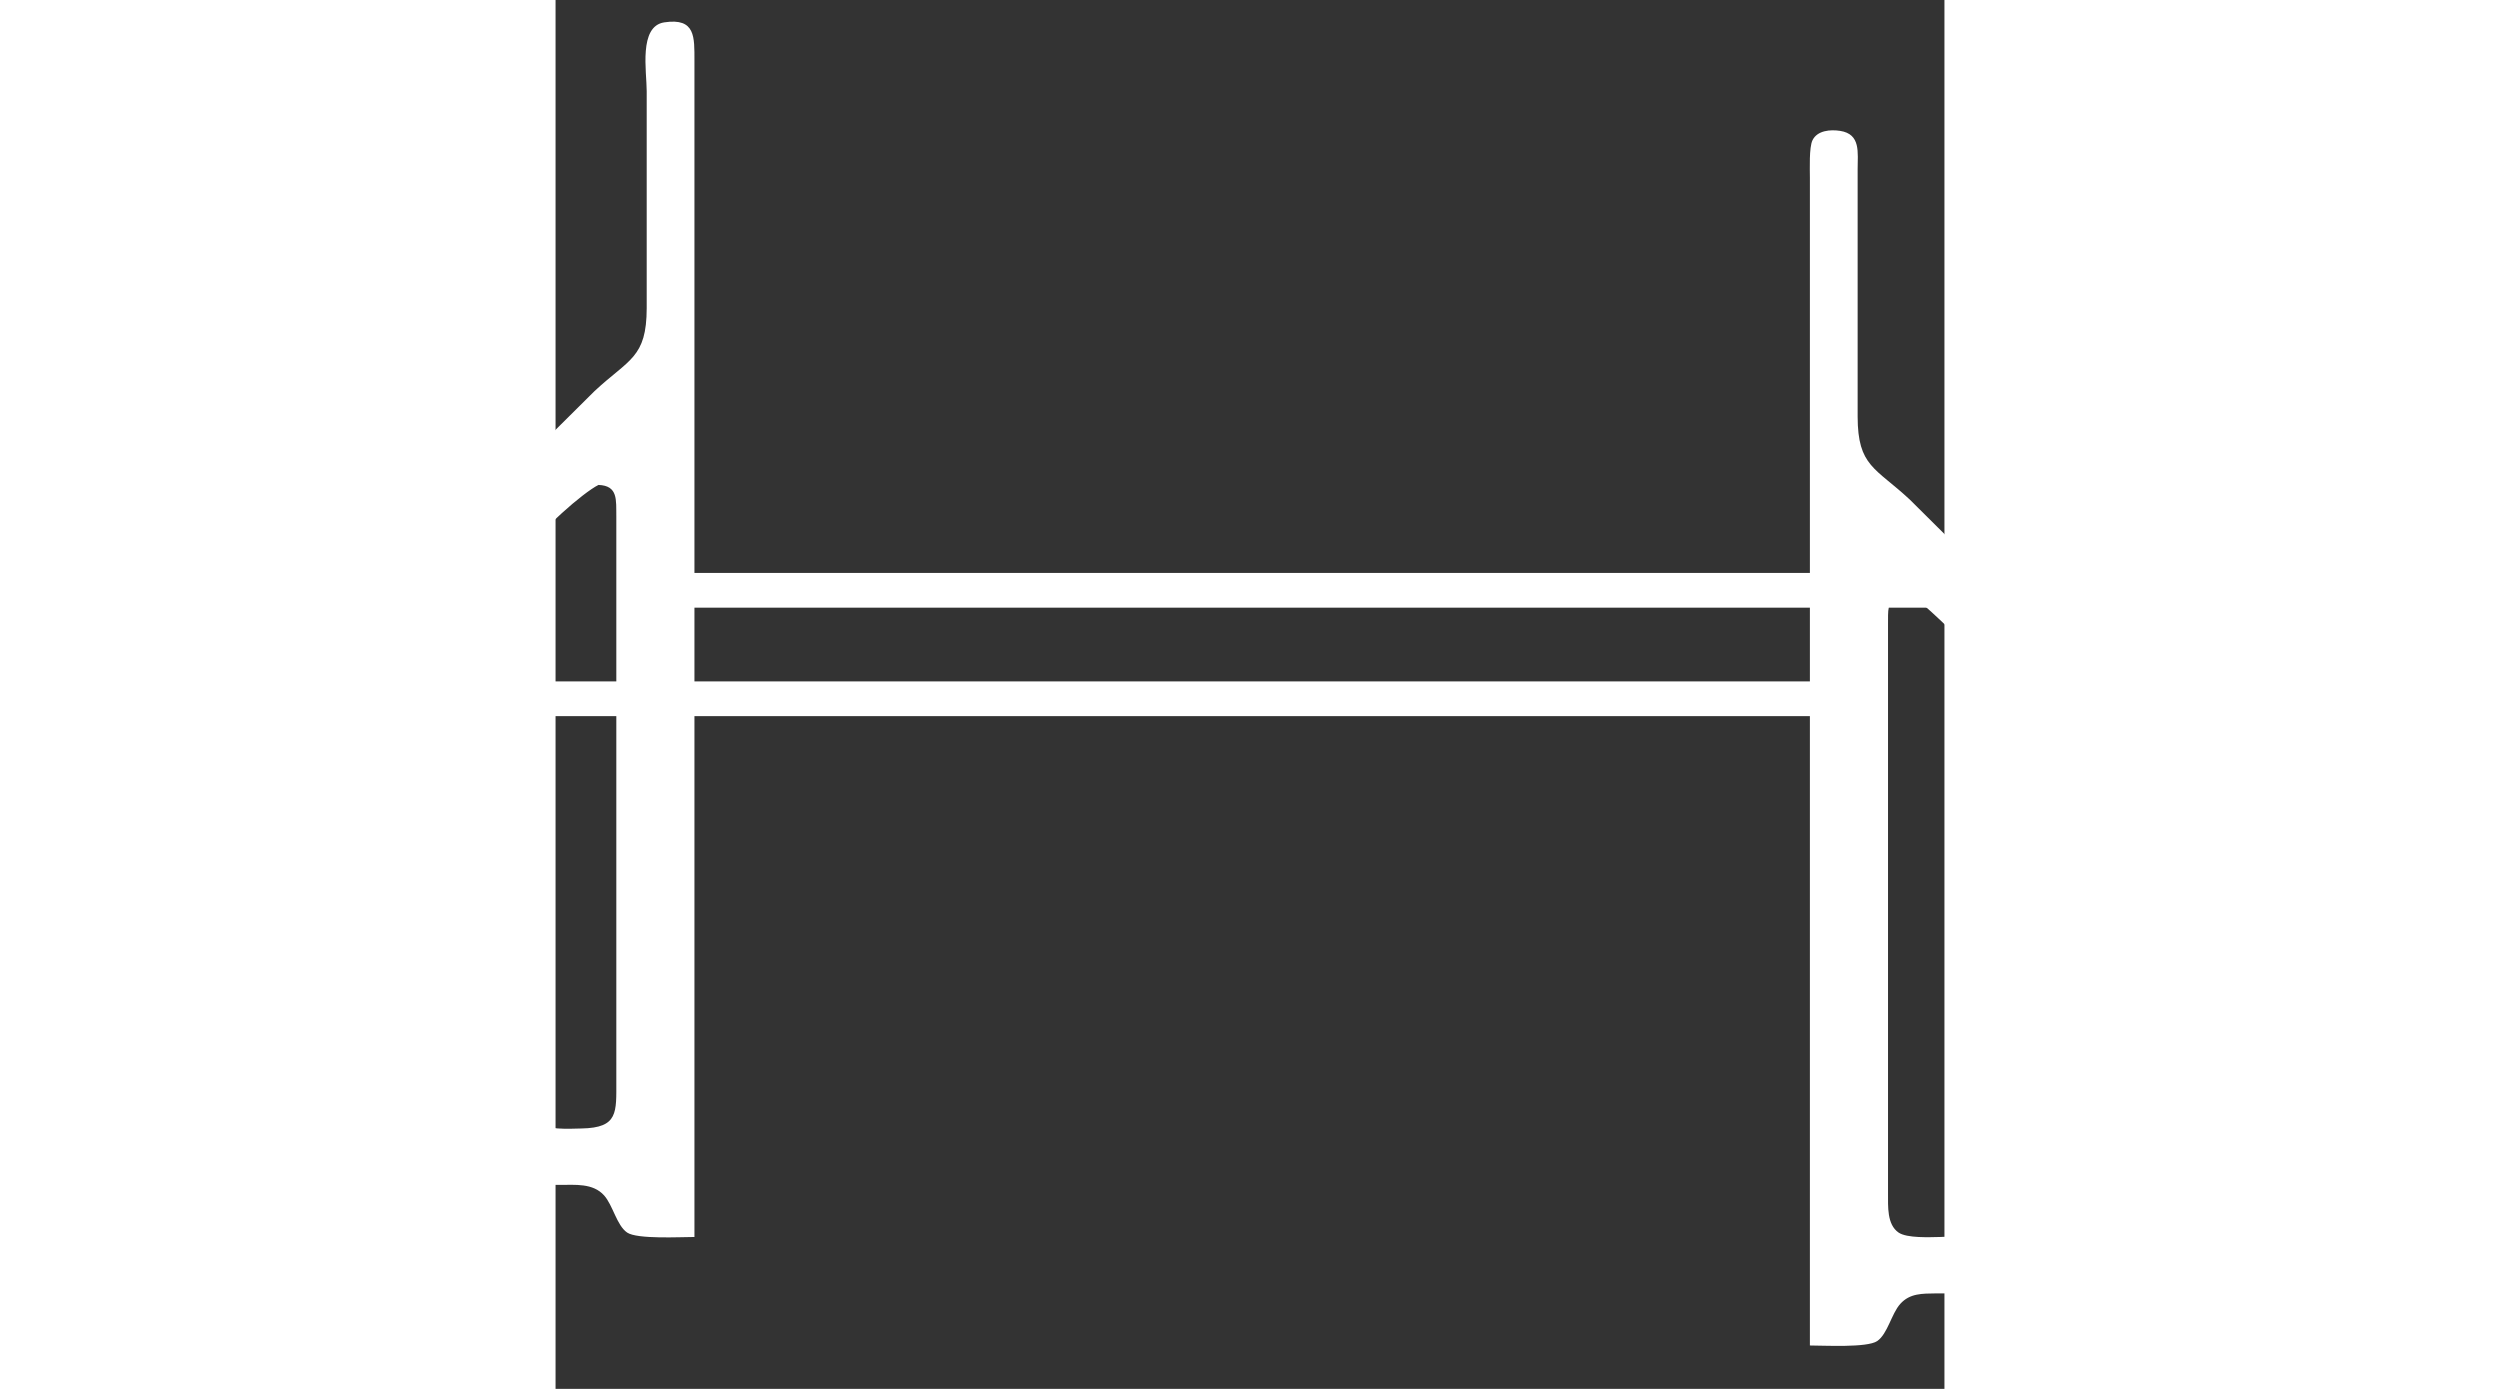
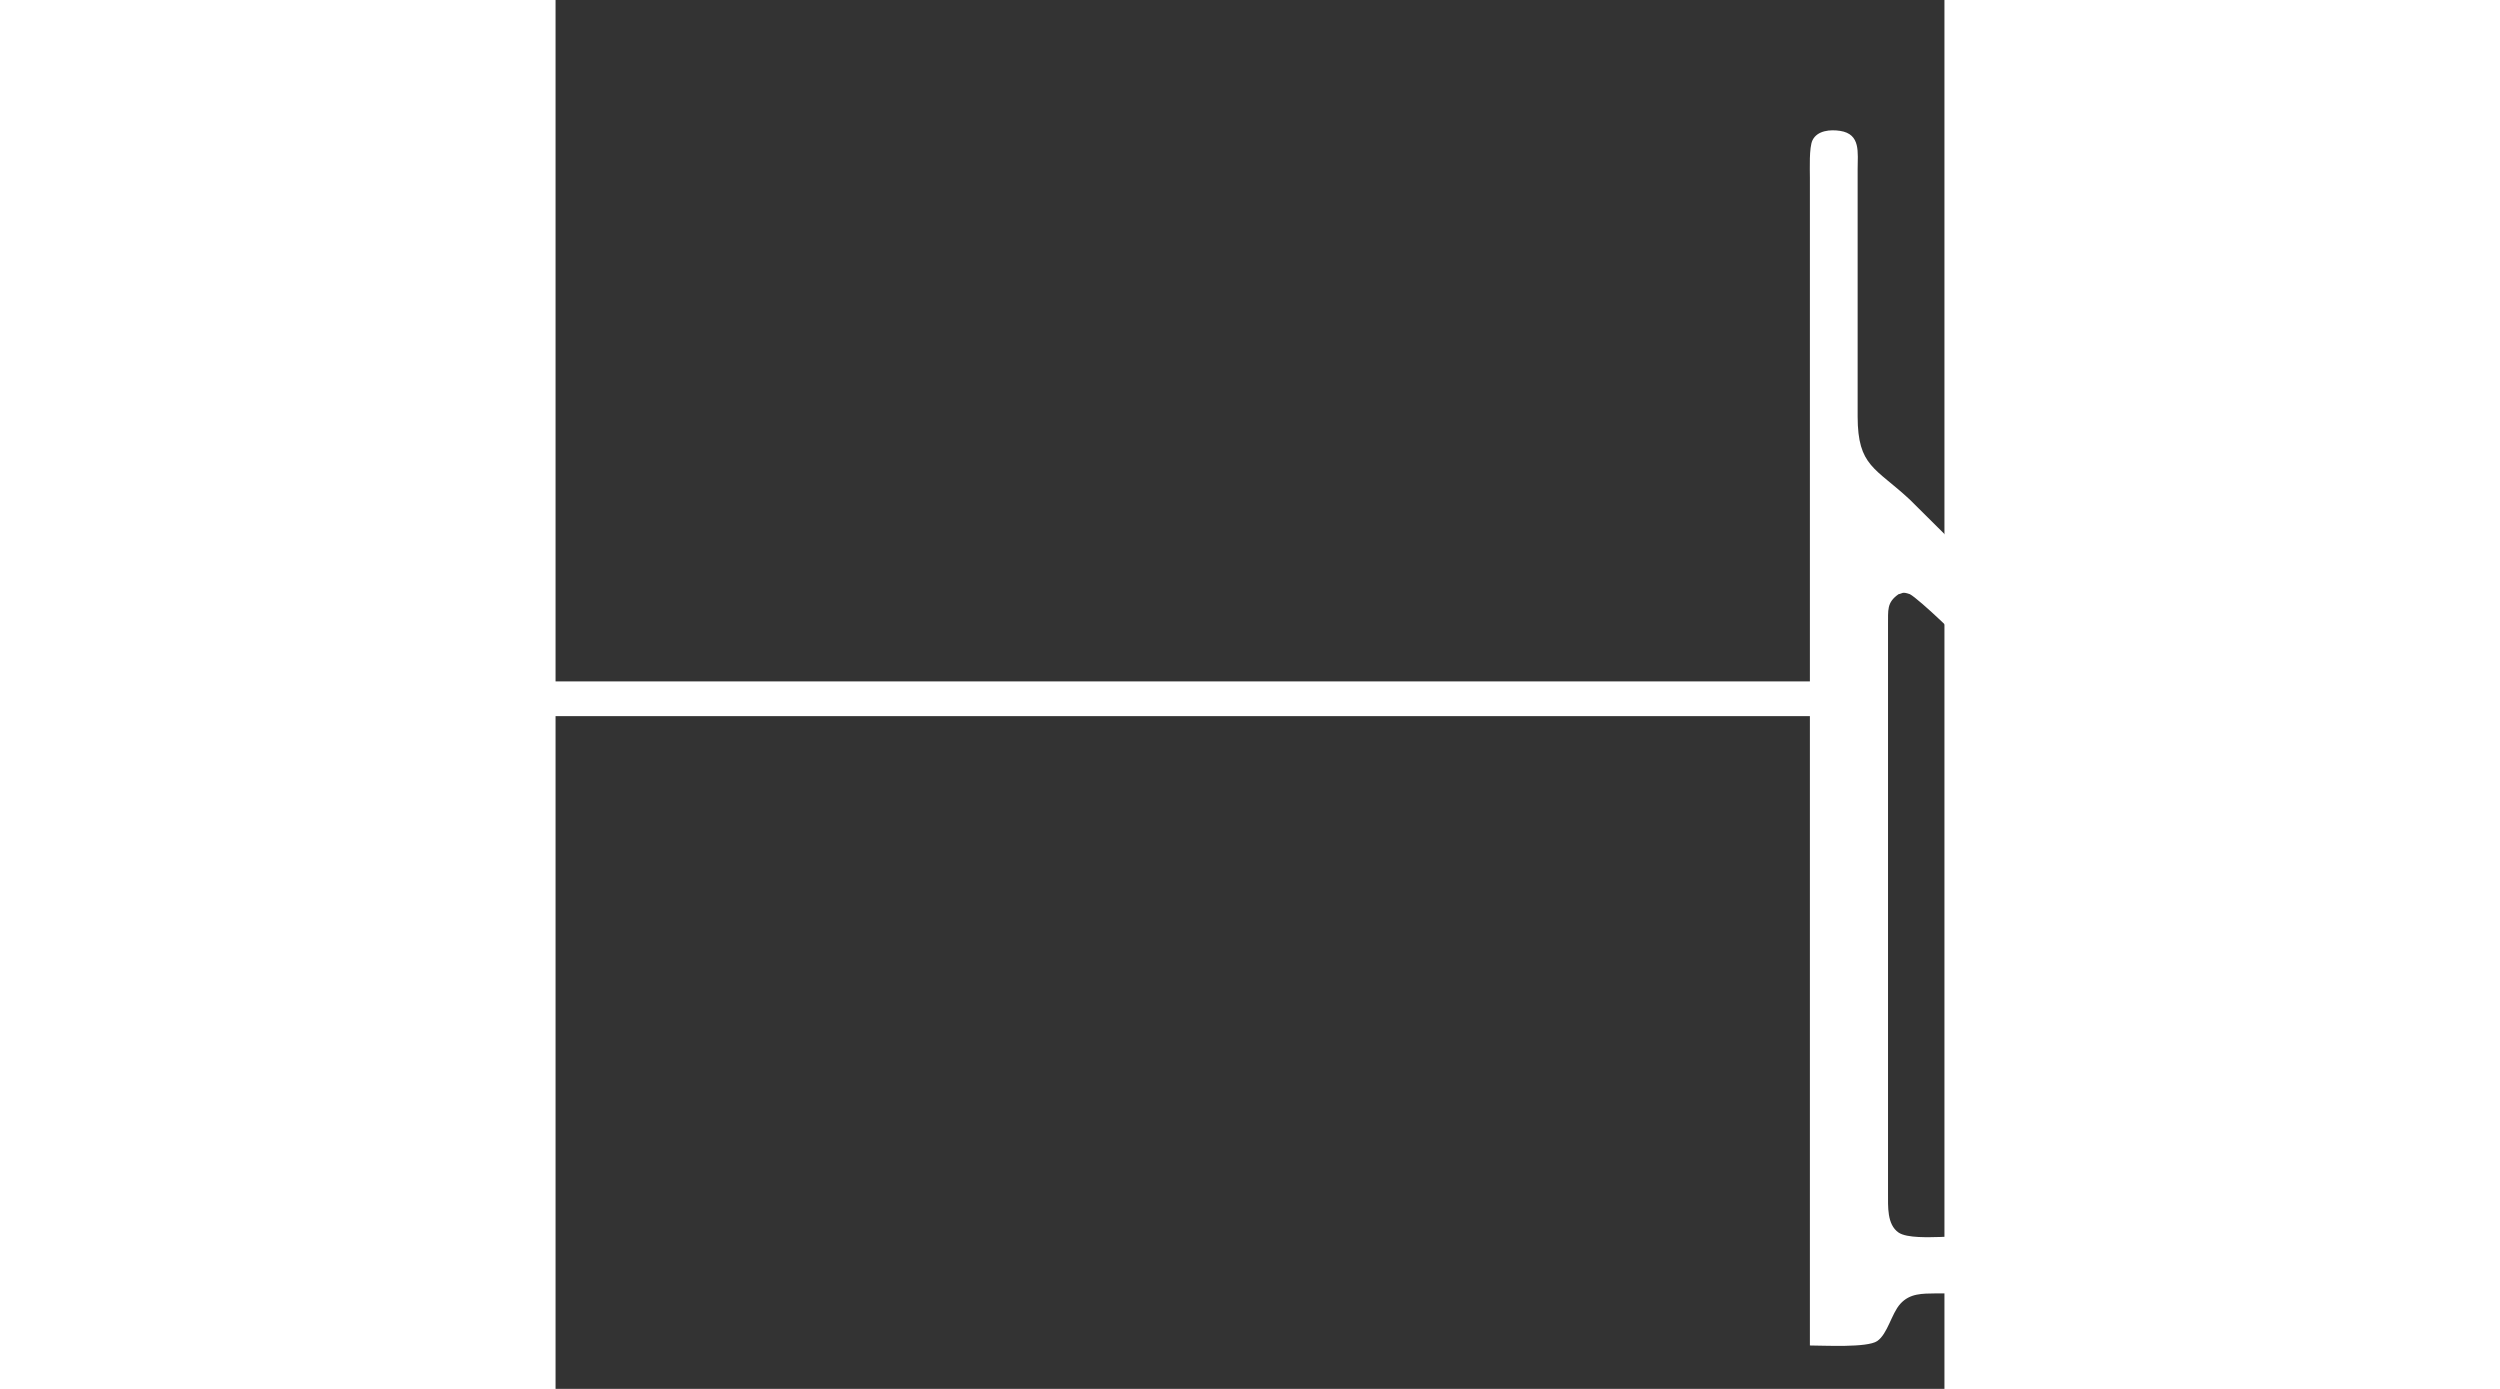
<svg xmlns="http://www.w3.org/2000/svg" viewBox="184 -25 320 320" width="1080" height="600">
  <rect x="184" y="-25" width="320" height="320" fill="#333333" stroke="none" />
  <path id="Selection" fill="white" stroke="none" stroke-width="1" d="M 58.00,285.00            C 69.75,284.86 64.45,279.67 71.21,274.74              74.00,272.71 77.72,273.01 81.00,273.00              81.00,273.00 145.00,273.00 145.00,273.00              148.52,273.01 152.61,272.55 155.19,275.43              157.22,277.70 158.08,282.32 160.49,283.98              162.80,285.56 172.78,285.00 176.00,285.00              176.00,285.00 176.00,140.00 176.00,140.00              176.00,140.00 473.00,140.00 473.00,140.00              473.00,140.00 473.00,285.00 473.00,285.00              476.22,285.00 486.20,285.56 488.51,283.98              490.92,282.32 491.78,277.70 493.81,275.43              496.04,272.94 498.92,273.05 502.00,273.00              502.00,273.00 568.00,273.00 568.00,273.00              571.28,273.01 575.00,272.71 577.79,274.74              584.55,279.67 579.25,284.86 591.00,285.00              591.00,285.00 591.00,198.00 591.00,198.00              590.99,194.02 590.84,187.53 588.99,184.00              587.11,180.42 572.83,166.83 569.00,163.00              569.00,163.00 509.00,103.00 509.00,103.00              509.00,103.00 496.00,90.09 496.00,90.09              488.09,82.72 484.02,82.49 484.00,71.00              484.00,71.00 484.00,14.00 484.00,14.00              483.99,10.18 484.78,5.88 479.94,5.15              477.71,4.81 474.71,5.04 473.60,7.31              472.79,8.95 473.00,13.99 473.00,16.00              473.00,16.00 473.00,34.00 473.00,34.00              473.00,34.00 473.00,132.00 473.00,132.00              473.00,132.00 176.00,132.00 176.00,132.00              176.00,132.00 176.00,14.00 176.00,14.00              175.99,8.59 176.29,4.06 169.06,5.15              163.10,6.04 165.00,16.48 165.00,21.00              165.00,21.00 165.00,71.00 165.00,71.00              164.98,82.49 160.91,82.72 153.00,90.09              153.00,90.09 140.00,103.00 140.00,103.00              140.00,103.00 80.00,163.00 80.00,163.00              76.17,166.83 61.89,180.42 60.01,184.00              58.16,187.53 58.01,194.02 58.00,198.00              58.00,198.00 58.00,285.00 58.00,285.00 Z            M 153.89,111.73            C 158.44,111.90 157.94,115.19 158.00,119.00              158.00,119.00 158.00,144.00 158.00,144.00              158.00,144.00 158.00,249.00 158.00,249.00              157.99,256.29 158.50,259.84 150.00,260.00              147.18,260.05 141.66,260.47 139.60,258.40              137.81,256.61 138.02,253.35 138.00,251.00              138.00,251.00 138.00,225.00 138.00,225.00              138.00,225.00 138.00,133.00 138.00,133.00              138.00,131.01 137.88,127.90 138.60,126.09              140.00,122.54 150.40,113.44 153.89,111.73 Z            M 493.43,111.90            C 494.35,111.76 494.20,111.25 496.04,111.90              498.09,112.98 508.86,123.15 509.98,125.17              511.00,127.02 510.96,128.96 511.00,131.00              511.00,131.00 511.00,250.00 511.00,250.00              510.99,257.22 511.15,259.85 503.00,260.00              500.59,260.04 495.37,260.31 493.43,258.98              490.72,257.12 491.02,252.90 491.00,250.00              491.00,250.00 491.00,233.00 491.00,233.00              491.00,233.00 491.00,146.00 491.00,146.00              491.00,146.00 491.00,119.00 491.00,119.00              491.05,115.60 490.64,113.85 493.43,111.90 Z            M 120.85,143.87            C 124.41,144.74 123.93,146.61 124.00,150.00              124.00,150.00 124.00,169.00 124.00,169.00              124.00,169.00 124.00,250.00 124.00,250.00              123.99,257.22 124.15,259.85 116.00,260.00              113.59,260.04 108.37,260.31 106.43,258.98              103.92,257.25 104.04,253.70 104.00,251.00              104.00,251.00 104.00,231.00 104.00,231.00              104.00,231.00 104.00,167.00 104.00,167.00              104.00,164.55 103.87,161.28 104.74,159.00              106.71,153.84 115.70,145.70 120.85,143.87 Z            M 527.31,143.90            C 532.62,144.65 542.35,154.00 544.26,159.00              545.13,161.28 545.00,164.55 545.00,167.00              545.00,167.00 545.00,249.00 545.00,249.00              544.99,256.29 545.50,259.84 537.00,260.00              537.00,260.00 533.00,260.00 533.00,260.00              523.09,259.81 525.00,255.67 525.00,239.00              525.00,239.00 525.00,173.00 525.00,173.00              525.00,173.00 525.00,152.00 525.00,152.00              525.01,148.58 524.27,145.91 527.31,143.90 Z            M 86.85,175.91            C 87.19,175.99 88.00,175.59 88.98,176.66              90.60,178.43 90.00,190.99 90.00,194.00              90.00,194.00 90.00,251.00 90.00,251.00              89.99,259.32 89.67,259.96 81.00,260.00              78.87,260.01 74.26,260.29 72.60,258.98              70.09,256.99 70.99,244.48 71.00,241.00              71.00,241.00 72.04,225.00 72.04,225.00              72.04,225.00 72.04,212.00 72.04,212.00              72.04,212.00 73.00,200.00 73.00,200.00              73.00,197.02 72.70,190.62 73.74,188.09              75.31,184.26 83.13,177.51 86.85,175.91 Z            M 561.31,175.91            C 565.27,176.66 573.69,184.25 575.26,188.09              576.14,190.23 576.00,193.67 576.00,196.00              576.00,196.00 577.00,217.00 577.00,217.00              577.00,217.00 578.00,251.00 578.00,251.00              577.98,260.18 577.31,260.04 568.00,260.00              559.33,259.96 559.01,259.32 559.00,251.00              559.00,251.00 559.00,197.00 559.00,197.00              559.00,193.83 558.61,179.23 559.60,177.33              560.36,175.86 560.88,176.19 561.31,175.91 Z" />
  <g transform="translate(40 -25)">
-     <path id="Selection" fill="white" stroke="none" stroke-width="1" d="M 58.00,285.00                         C 69.75,284.86 64.45,279.67 71.21,274.74                           74.00,272.71 77.72,273.01 81.00,273.00                           81.00,273.00 145.00,273.00 145.00,273.00                           148.52,273.01 152.61,272.55 155.19,275.43                           157.22,277.70 158.08,282.32 160.49,283.98                           162.80,285.56 172.78,285.00 176.00,285.00                           176.00,285.00 176.00,140.00 176.00,140.00                           176.00,140.00 473.00,140.00 473.00,140.00                           473.00,140.00 473.00,285.00 473.00,285.00                           476.22,285.00 486.20,285.56 488.51,283.98                           490.92,282.32 491.78,277.70 493.81,275.43                           496.04,272.94 498.92,273.05 502.00,273.00                           502.00,273.00 568.00,273.00 568.00,273.00                           571.28,273.01 575.00,272.71 577.79,274.74                           584.55,279.67 579.25,284.86 591.00,285.00                           591.00,285.00 591.00,198.00 591.00,198.00                           590.99,194.02 590.84,187.53 588.99,184.00                           587.11,180.42 572.83,166.83 569.00,163.00                           569.00,163.00 509.00,103.00 509.00,103.00                           509.00,103.00 496.00,90.09 496.00,90.09                           488.09,82.72 484.02,82.49 484.00,71.00                           484.00,71.00 484.00,14.00 484.00,14.00                           483.99,10.18 484.78,5.88 479.94,5.15                           477.71,4.81 474.71,5.04 473.60,7.31                           472.79,8.95 473.00,13.99 473.00,16.00                           473.00,16.00 473.00,34.00 473.00,34.00                           473.00,34.00 473.00,132.00 473.00,132.00                           473.00,132.00 176.00,132.00 176.00,132.00                           176.00,132.00 176.00,14.00 176.00,14.00                           175.99,8.59 176.29,4.06 169.06,5.15                           163.10,6.04 165.00,16.48 165.00,21.00                           165.00,21.00 165.00,71.00 165.00,71.00                           164.98,82.49 160.91,82.72 153.00,90.09                           153.00,90.09 140.00,103.00 140.00,103.00                           140.00,103.00 80.00,163.00 80.00,163.00                           76.17,166.83 61.89,180.42 60.01,184.00                           58.16,187.53 58.01,194.02 58.00,198.00                           58.00,198.00 58.00,285.00 58.00,285.00 Z                         M 153.89,111.73                         C 158.44,111.90 157.94,115.19 158.00,119.00                           158.00,119.00 158.00,144.00 158.00,144.00                           158.00,144.00 158.00,249.00 158.00,249.00                           157.99,256.29 158.50,259.84 150.00,260.00                           147.18,260.05 141.66,260.47 139.60,258.40                           137.81,256.61 138.02,253.35 138.00,251.00                           138.00,251.00 138.00,225.00 138.00,225.00                           138.00,225.00 138.00,133.00 138.00,133.00                           138.00,131.01 137.88,127.90 138.60,126.09                           140.00,122.54 150.40,113.44 153.89,111.73 Z                         M 493.43,111.90                         C 494.35,111.76 494.20,111.25 496.04,111.90                           498.09,112.98 508.86,123.15 509.98,125.17                           511.00,127.02 510.96,128.96 511.00,131.00                           511.00,131.00 511.00,250.00 511.00,250.00                           510.99,257.22 511.15,259.85 503.00,260.00                           500.59,260.04 495.37,260.31 493.43,258.98                           490.72,257.12 491.02,252.90 491.00,250.00                           491.00,250.00 491.00,233.00 491.00,233.00                           491.00,233.00 491.00,146.00 491.00,146.00                           491.00,146.00 491.00,119.00 491.00,119.00                           491.05,115.60 490.64,113.85 493.43,111.90 Z                         M 120.85,143.87                         C 124.41,144.74 123.93,146.61 124.00,150.00                           124.00,150.00 124.00,169.00 124.00,169.00                           124.00,169.00 124.00,250.00 124.00,250.00                           123.99,257.22 124.15,259.85 116.00,260.00                           113.59,260.04 108.37,260.31 106.43,258.98                           103.92,257.25 104.04,253.70 104.00,251.00                           104.00,251.00 104.00,231.00 104.00,231.00                           104.00,231.00 104.00,167.00 104.00,167.00                           104.00,164.55 103.87,161.28 104.74,159.00                           106.71,153.84 115.70,145.70 120.85,143.87 Z                         M 527.31,143.90                         C 532.62,144.65 542.35,154.00 544.26,159.00                           545.13,161.28 545.00,164.55 545.00,167.00                           545.00,167.00 545.00,249.00 545.00,249.00                           544.99,256.29 545.50,259.84 537.00,260.00                           537.00,260.00 533.00,260.00 533.00,260.00                           523.09,259.81 525.00,255.67 525.00,239.00                           525.00,239.00 525.00,173.00 525.00,173.00                           525.00,173.00 525.00,152.00 525.00,152.00                           525.01,148.58 524.27,145.91 527.31,143.90 Z                         M 86.85,175.91                         C 87.19,175.99 88.00,175.59 88.98,176.66                           90.60,178.43 90.00,190.99 90.00,194.00                           90.00,194.00 90.00,251.00 90.00,251.00                           89.99,259.32 89.67,259.96 81.00,260.00                           78.87,260.01 74.26,260.29 72.60,258.98                           70.09,256.99 70.99,244.48 71.00,241.00                           71.00,241.00 72.04,225.00 72.04,225.00                           72.04,225.00 72.04,212.00 72.04,212.00                           72.04,212.00 73.00,200.00 73.00,200.00                           73.00,197.02 72.70,190.62 73.74,188.09                           75.31,184.26 83.13,177.51 86.85,175.91 Z                         M 561.31,175.91                         C 565.27,176.66 573.69,184.25 575.26,188.09                           576.14,190.23 576.00,193.67 576.00,196.00                           576.00,196.00 577.00,217.00 577.00,217.00                           577.00,217.00 578.00,251.00 578.00,251.00                           577.98,260.18 577.31,260.04 568.00,260.00                           559.33,259.96 559.01,259.32 559.00,251.00                           559.00,251.00 559.00,197.00 559.00,197.00                           559.00,193.83 558.61,179.23 559.60,177.33                           560.36,175.86 560.88,176.19 561.31,175.91 Z" />
-   </g>
+     </g>
</svg>